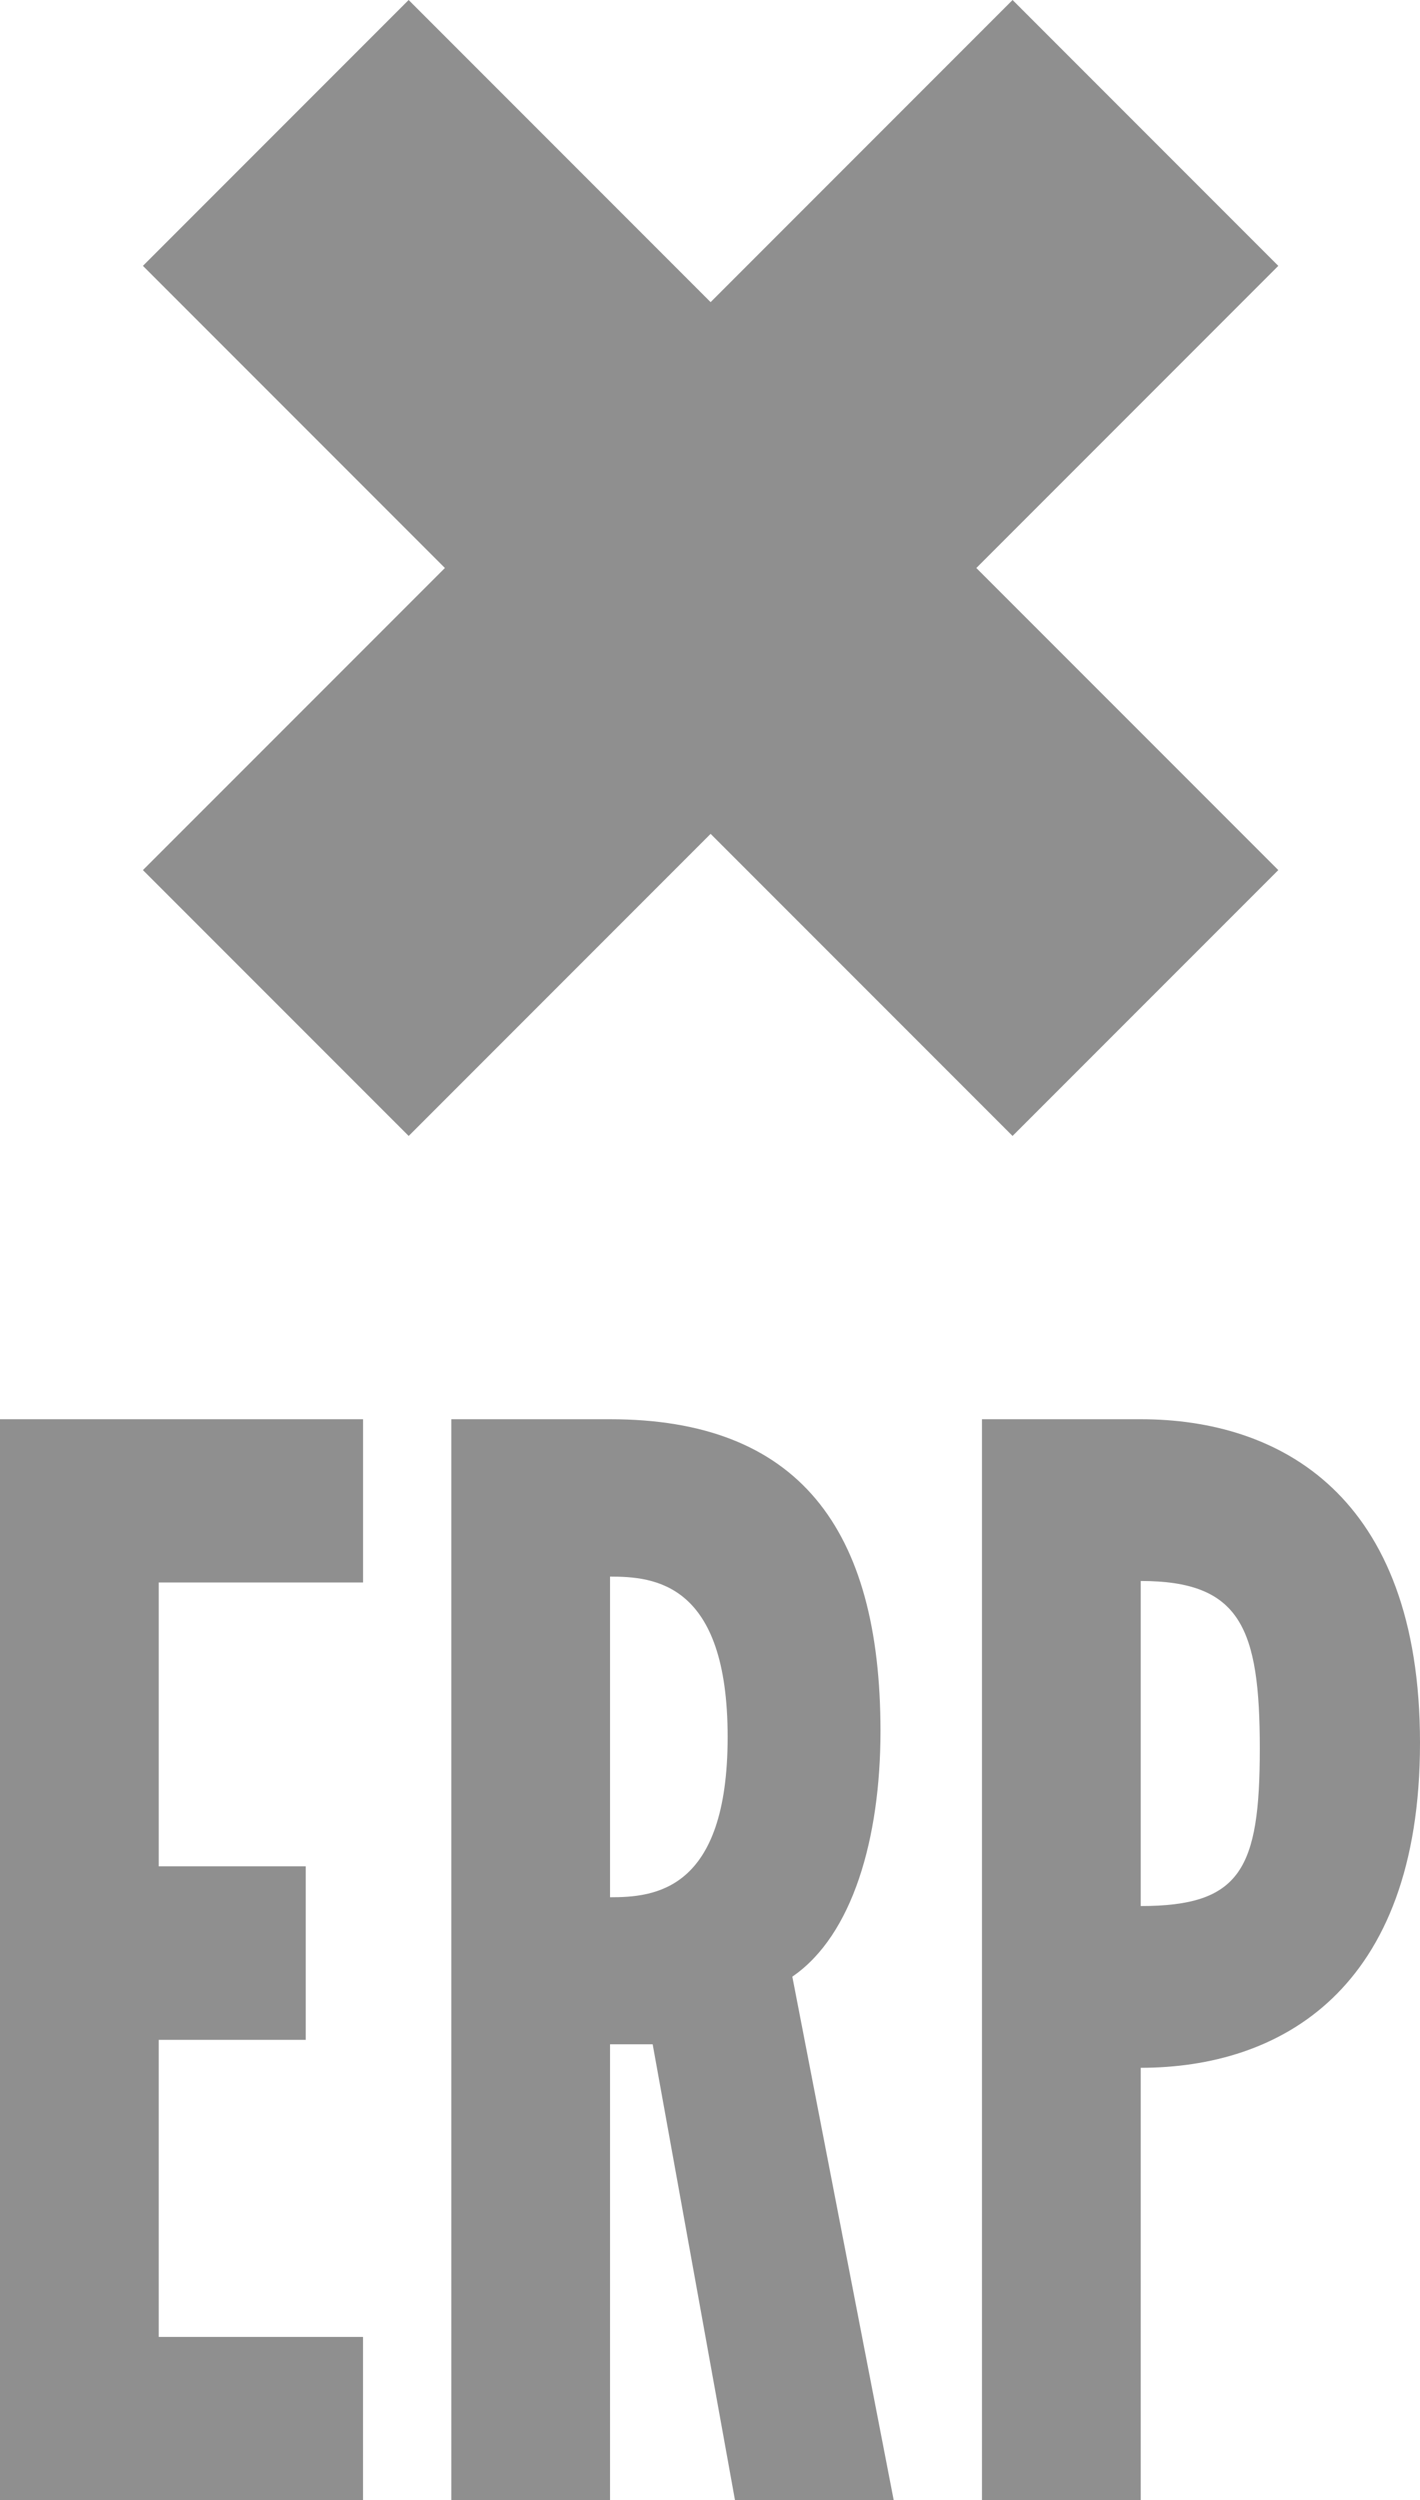
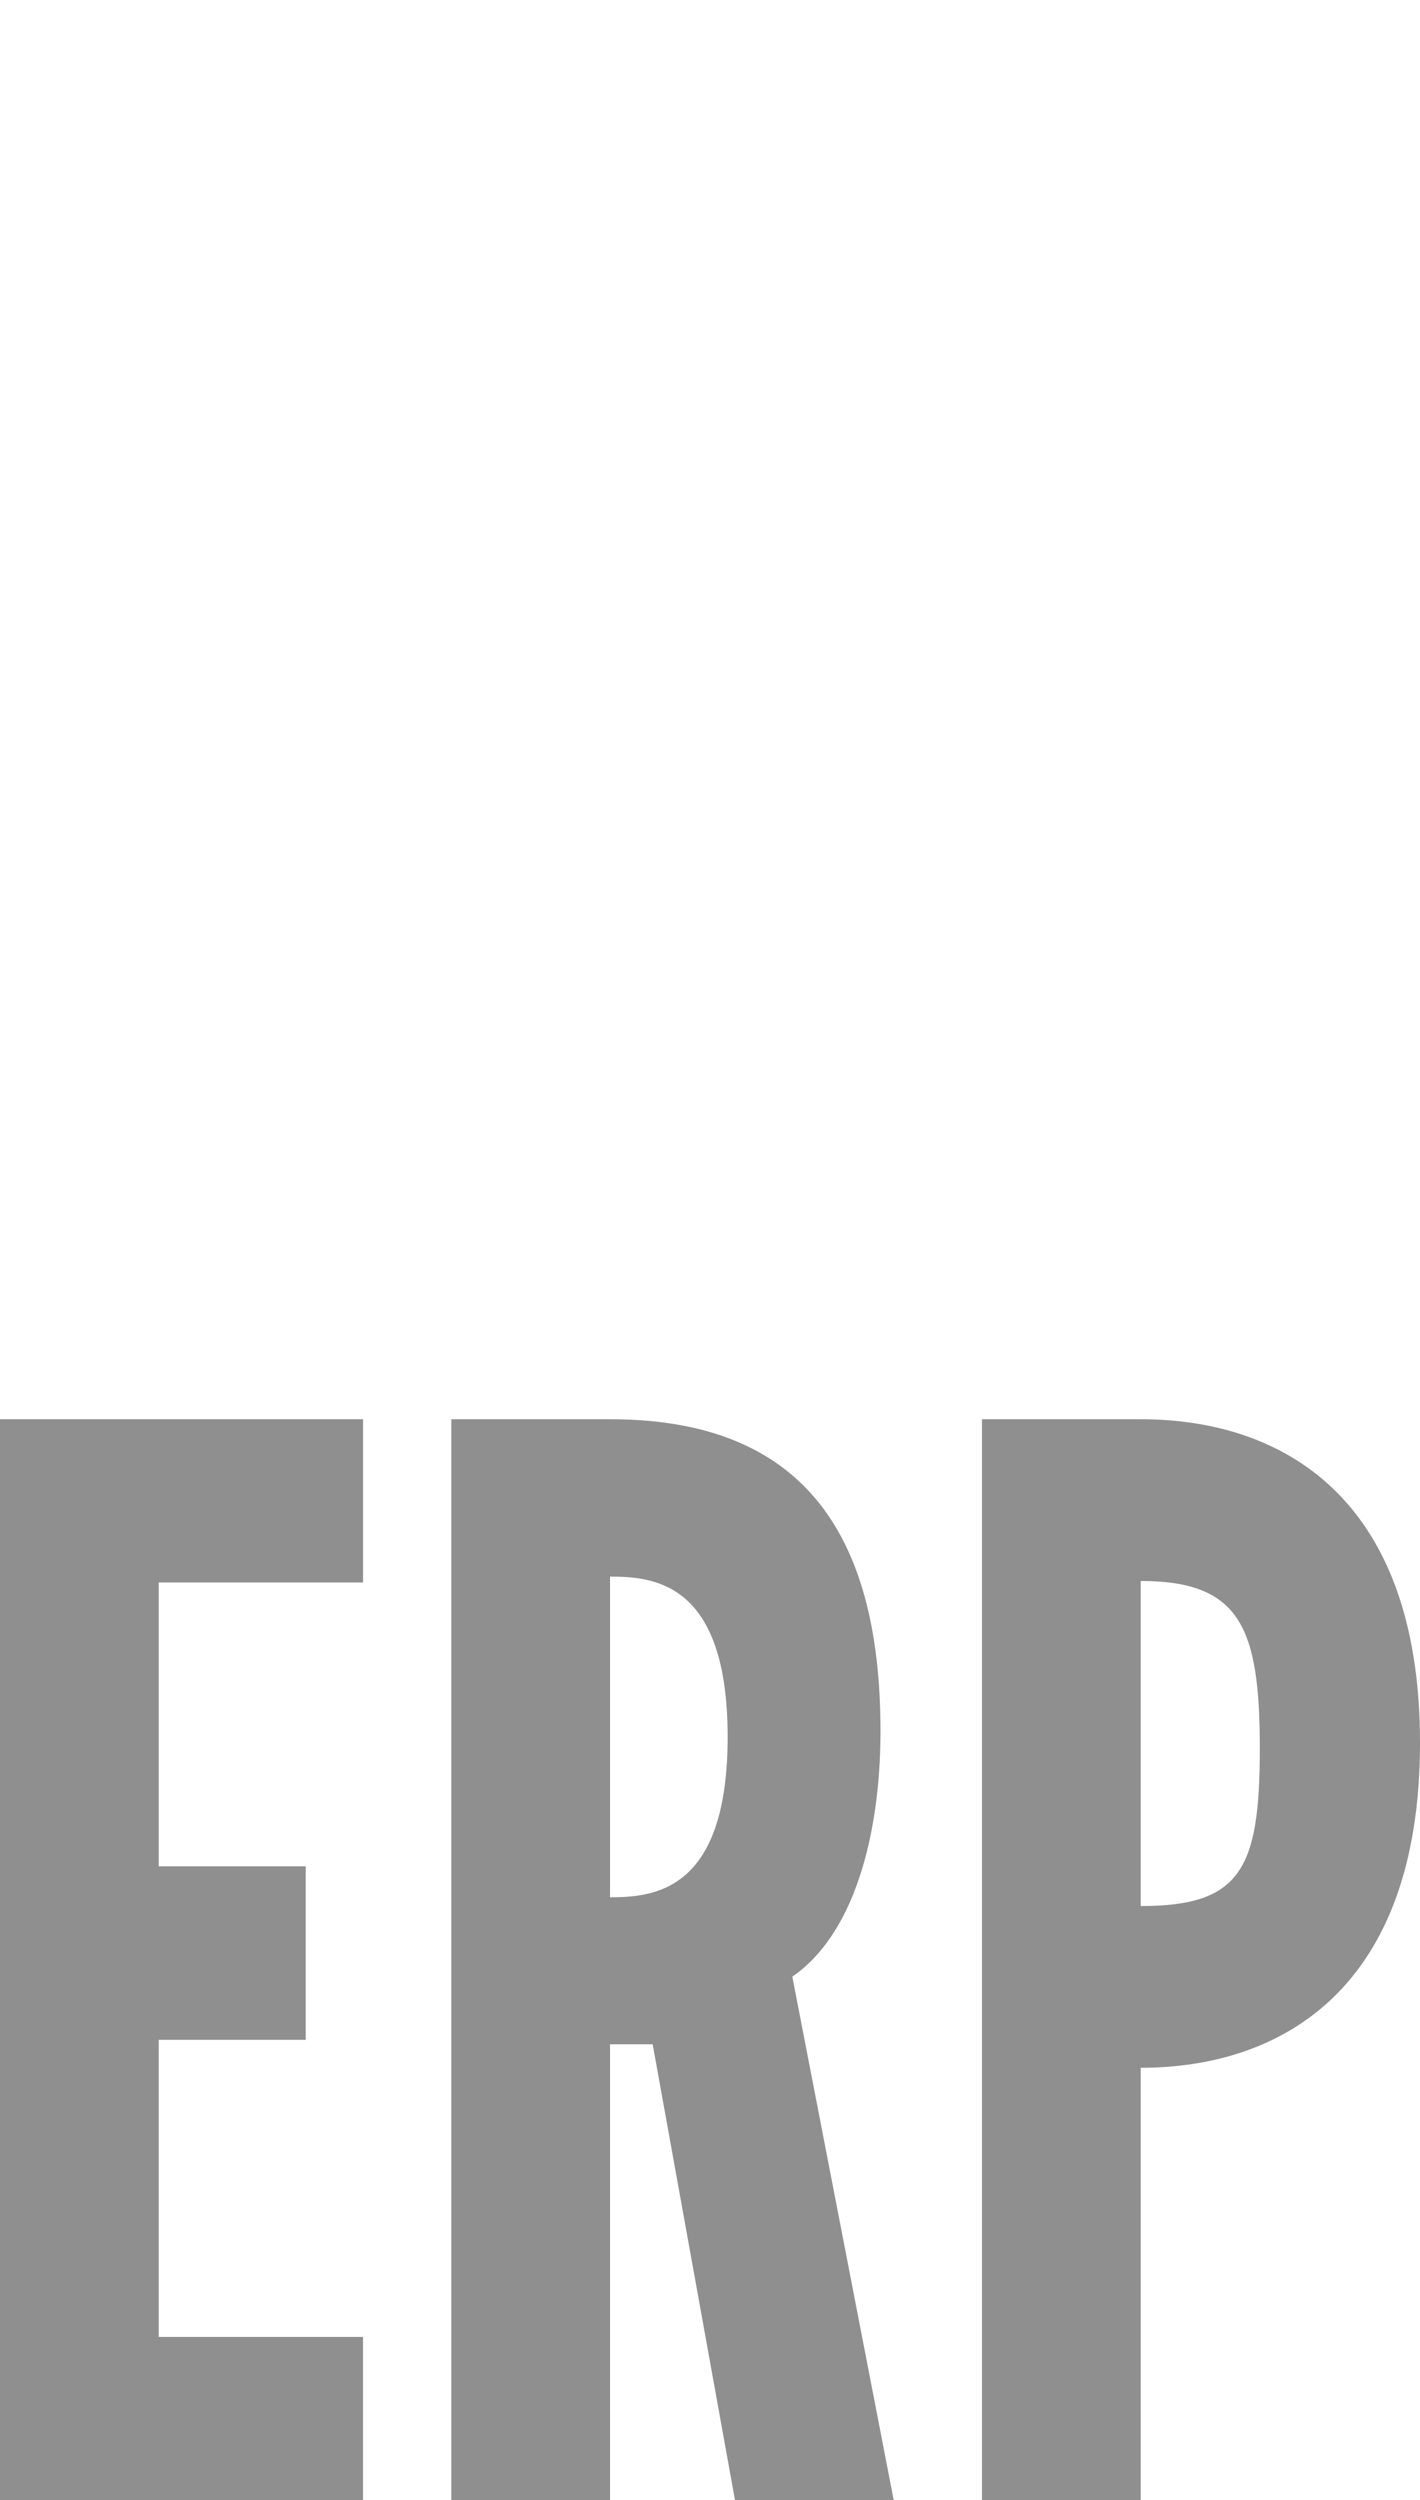
<svg xmlns="http://www.w3.org/2000/svg" version="1.1" id="Layer_1" x="0px" y="0px" width="34.774px" height="61.193px" viewBox="0 0 34.774 61.193" enable-background="new 0 0 34.774 61.193" xml:space="preserve">
  <g>
    <path fill="#8F8F8F" d="M0,34.736h8.891v3.996H3.887v6.947h3.6v4.247h-3.6v7.271h5.003v3.995H0V34.736z" />
    <path fill="#8F8F8F" d="M17.999,61.193l-2.016-11.158h-1.044v11.158h-3.887V34.736h3.887c4.607,0,6.623,2.664,6.623,7.632   c0,2.627-0.684,5.003-2.159,6.011l2.483,12.814H17.999z M14.939,38.588v7.848c1.08,0,2.88-0.145,2.88-3.924   S16.019,38.588,14.939,38.588z" />
    <path fill="#8F8F8F" d="M24.047,34.736c0,0,3.708,0,3.888,0c3.383,0,6.839,1.836,6.839,7.919c0,6.084-3.456,7.955-6.839,7.955   v10.583h-3.888V34.736z M27.935,46.651c2.447,0,2.916-0.9,2.916-3.852c0-2.952-0.469-4.104-2.916-4.104V46.651z" />
  </g>
-   <polygon fill-rule="evenodd" clip-rule="evenodd" fill="#8F8F8F" points="31.304,6.507 24.797,0 17.402,7.395 10.007,0 3.5,6.507   10.895,13.902 3.5,21.296 10.008,27.803 17.402,20.409 24.796,27.803 31.304,21.296 23.909,13.902 " />
</svg>